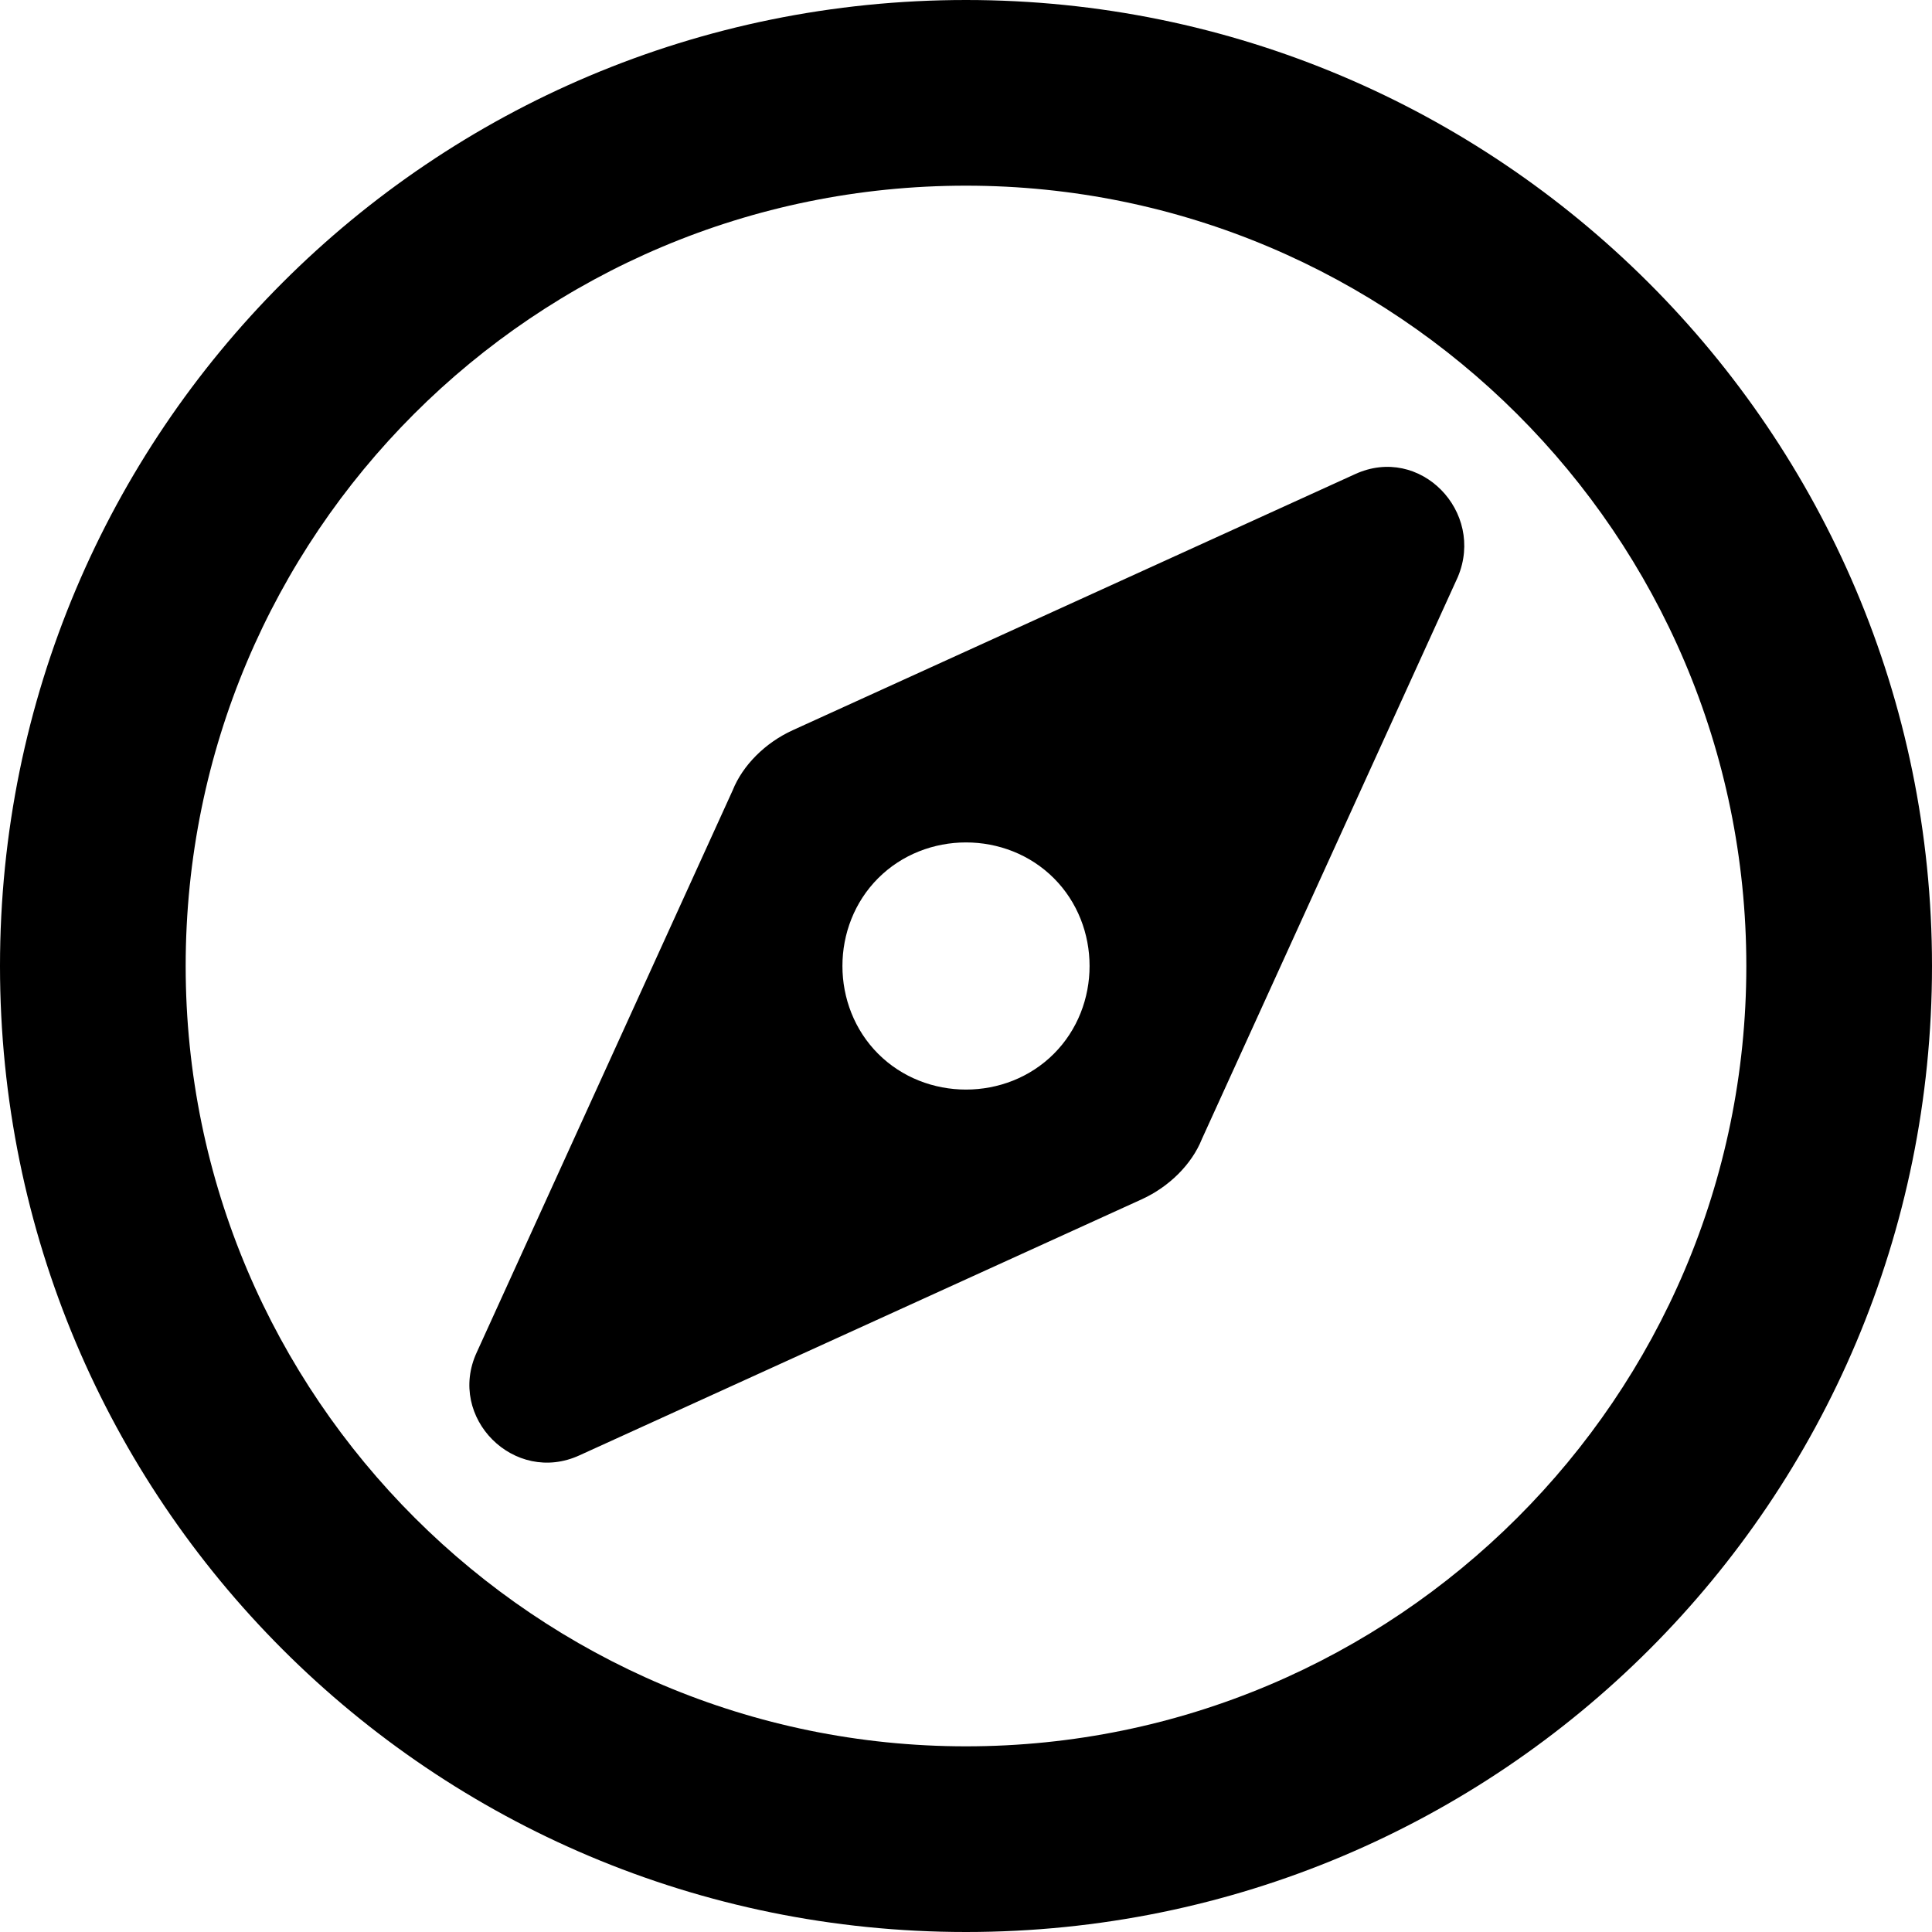
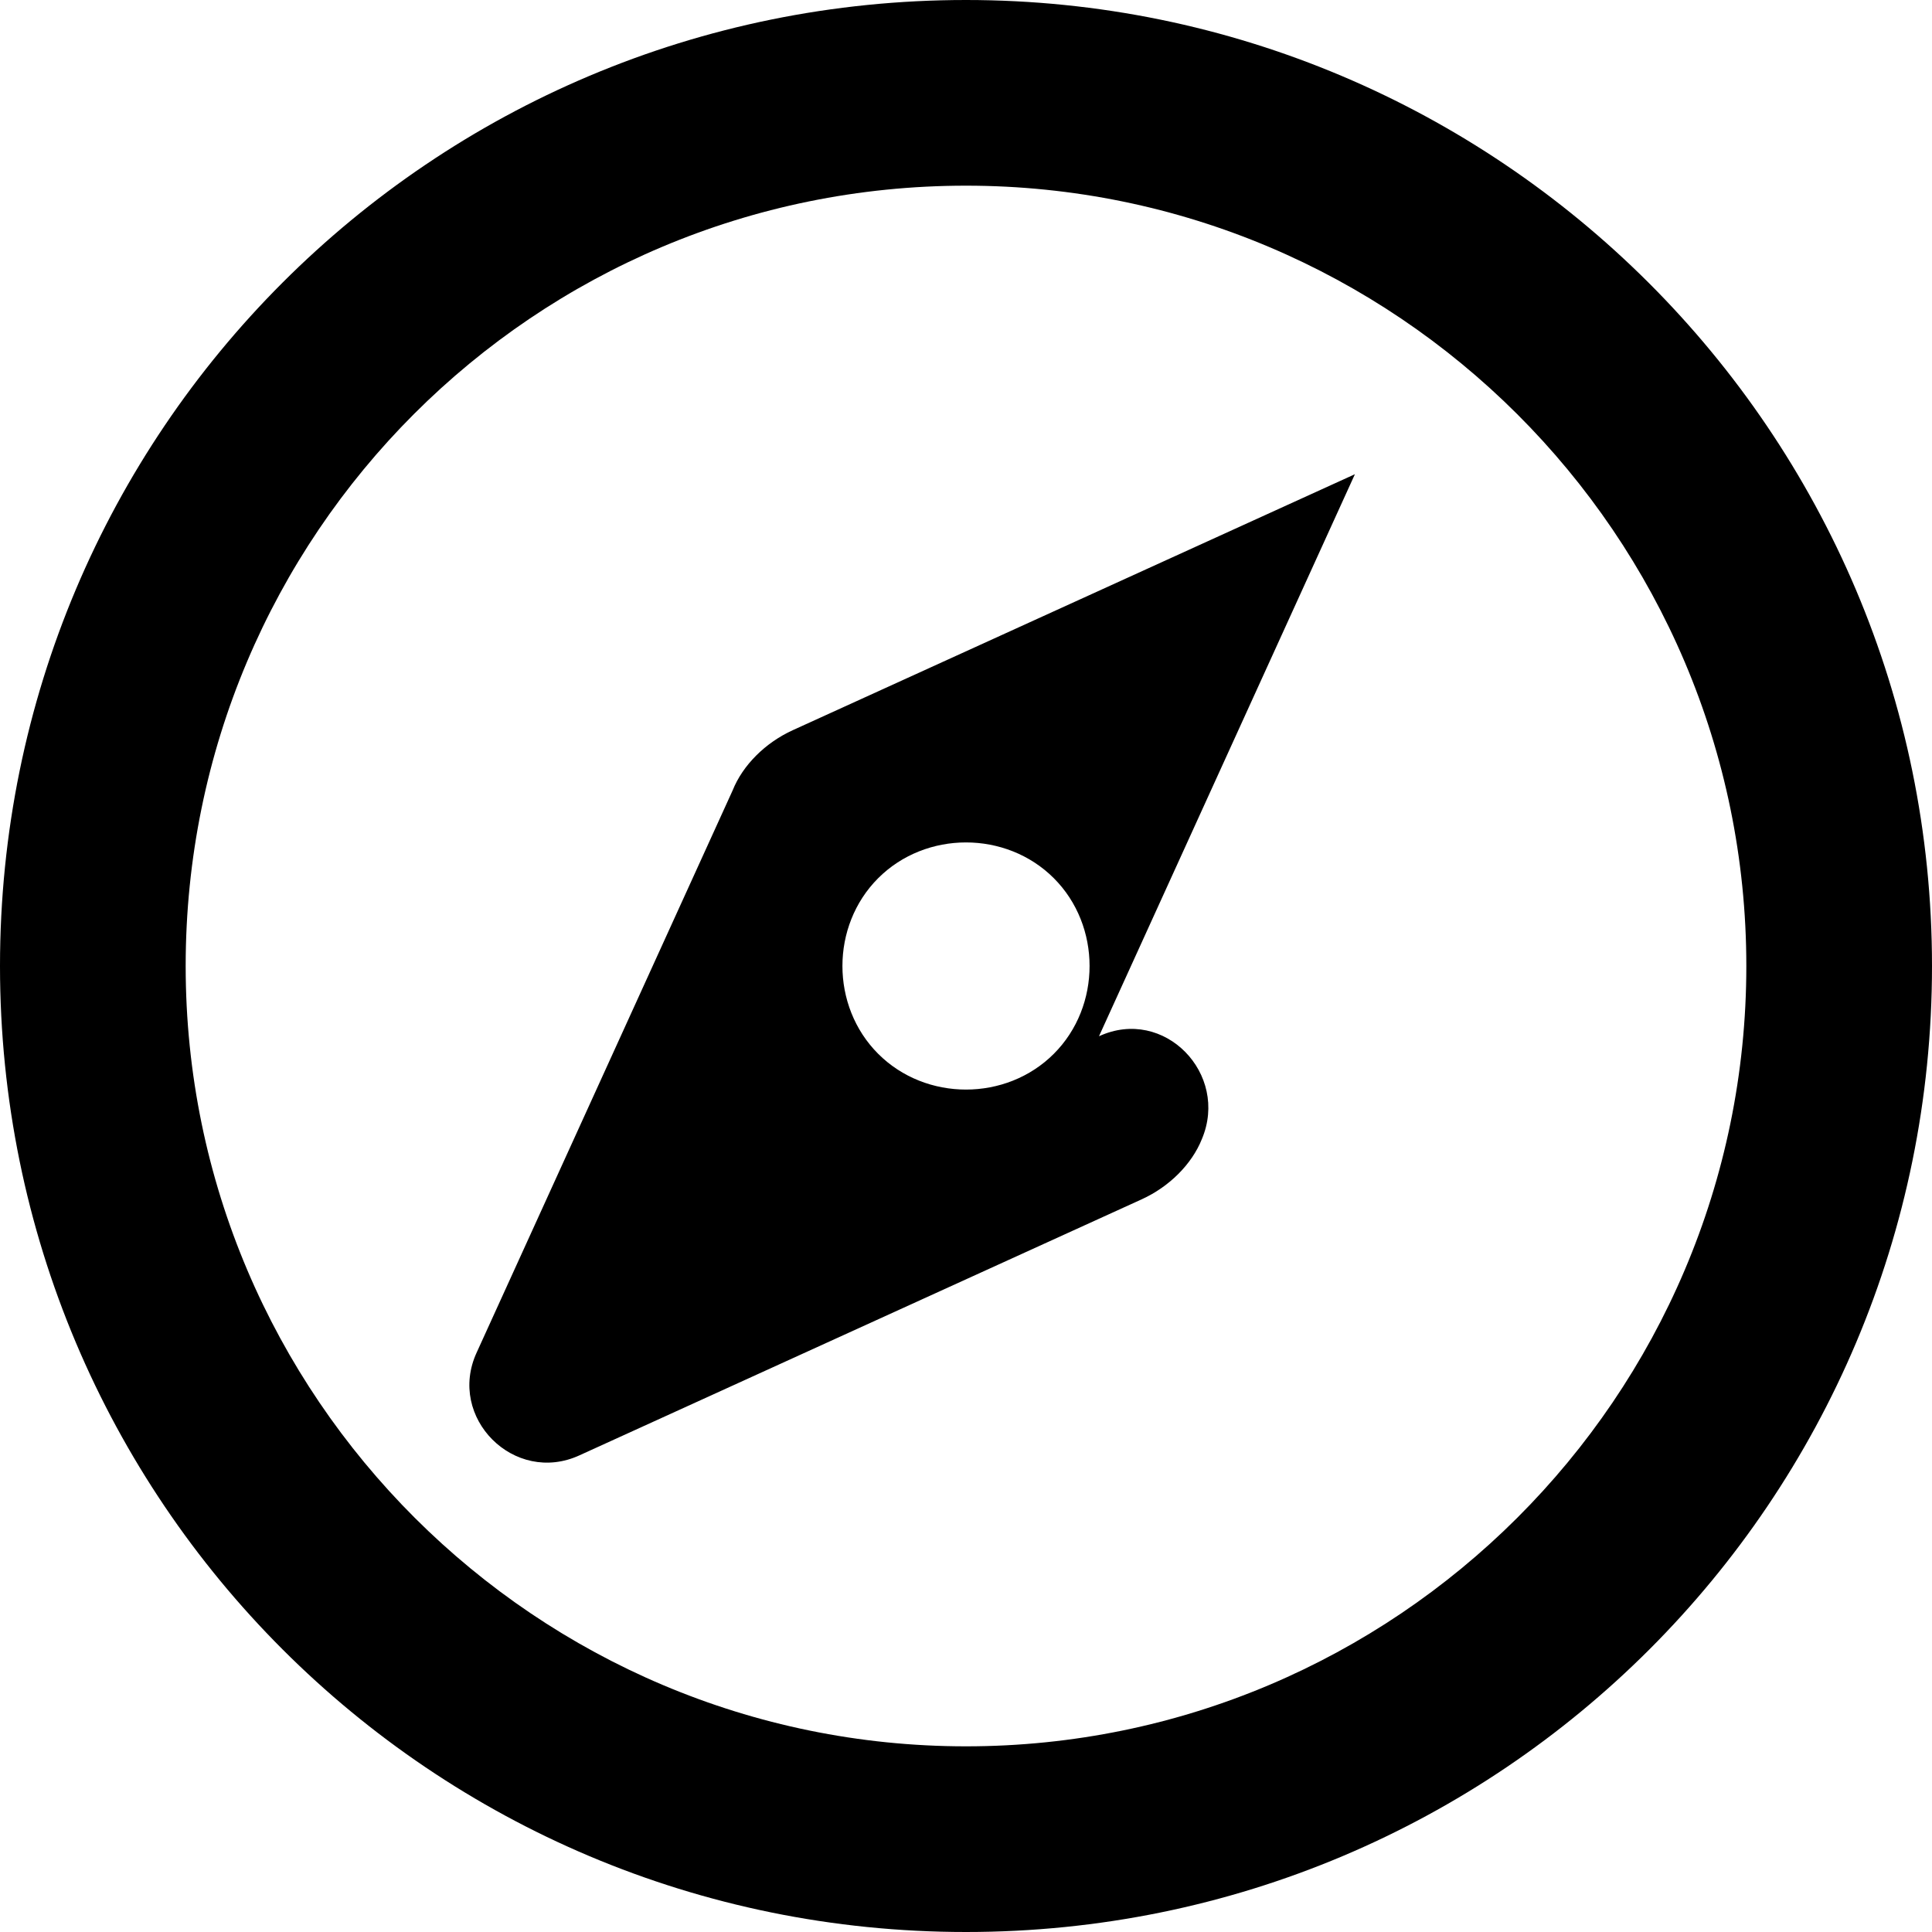
<svg xmlns="http://www.w3.org/2000/svg" baseProfile="tiny" viewBox="0 0 77 77">
-   <path fill="#000" d="M54 18.9L31.6 29.1c-1.1.5-2 1.4-2.4 2.4L19 53.9c-1.2 2.6 1.5 5.3 4.1 4.1l22.4-10.2c1.1-.5 2-1.4 2.4-2.4L58.1 23c1.1-2.6-1.5-5.3-4.1-4.1zM42 42c-1.9 1.9-5.1 1.9-7 0s-1.9-5.1 0-7 5.1-1.9 7 0 1.9 5.1 0 7zM38.5 0C17.2 0 0 17.2 0 38.5S17.2 77 38.5 77 77 59.8 77 38.5 59.7 0 38.5 0zm0 69.6c-17.1 0-31.1-13.9-31.1-31.1S21.3 7.4 38.5 7.4c17.1 0 31.1 13.9 31.1 31.1s-14 31.1-31.1 31.1z" />
+   <path fill="#000" d="M54 18.9L31.6 29.1c-1.1.5-2 1.4-2.4 2.4L19 53.9c-1.2 2.6 1.5 5.3 4.1 4.1l22.4-10.2c1.1-.5 2-1.4 2.4-2.4c1.1-2.6-1.5-5.3-4.1-4.1zM42 42c-1.9 1.9-5.1 1.9-7 0s-1.9-5.1 0-7 5.1-1.9 7 0 1.9 5.1 0 7zM38.5 0C17.2 0 0 17.2 0 38.5S17.2 77 38.5 77 77 59.8 77 38.5 59.7 0 38.5 0zm0 69.6c-17.1 0-31.1-13.9-31.1-31.1S21.3 7.4 38.5 7.4c17.1 0 31.1 13.9 31.1 31.1s-14 31.1-31.1 31.1z" />
</svg>